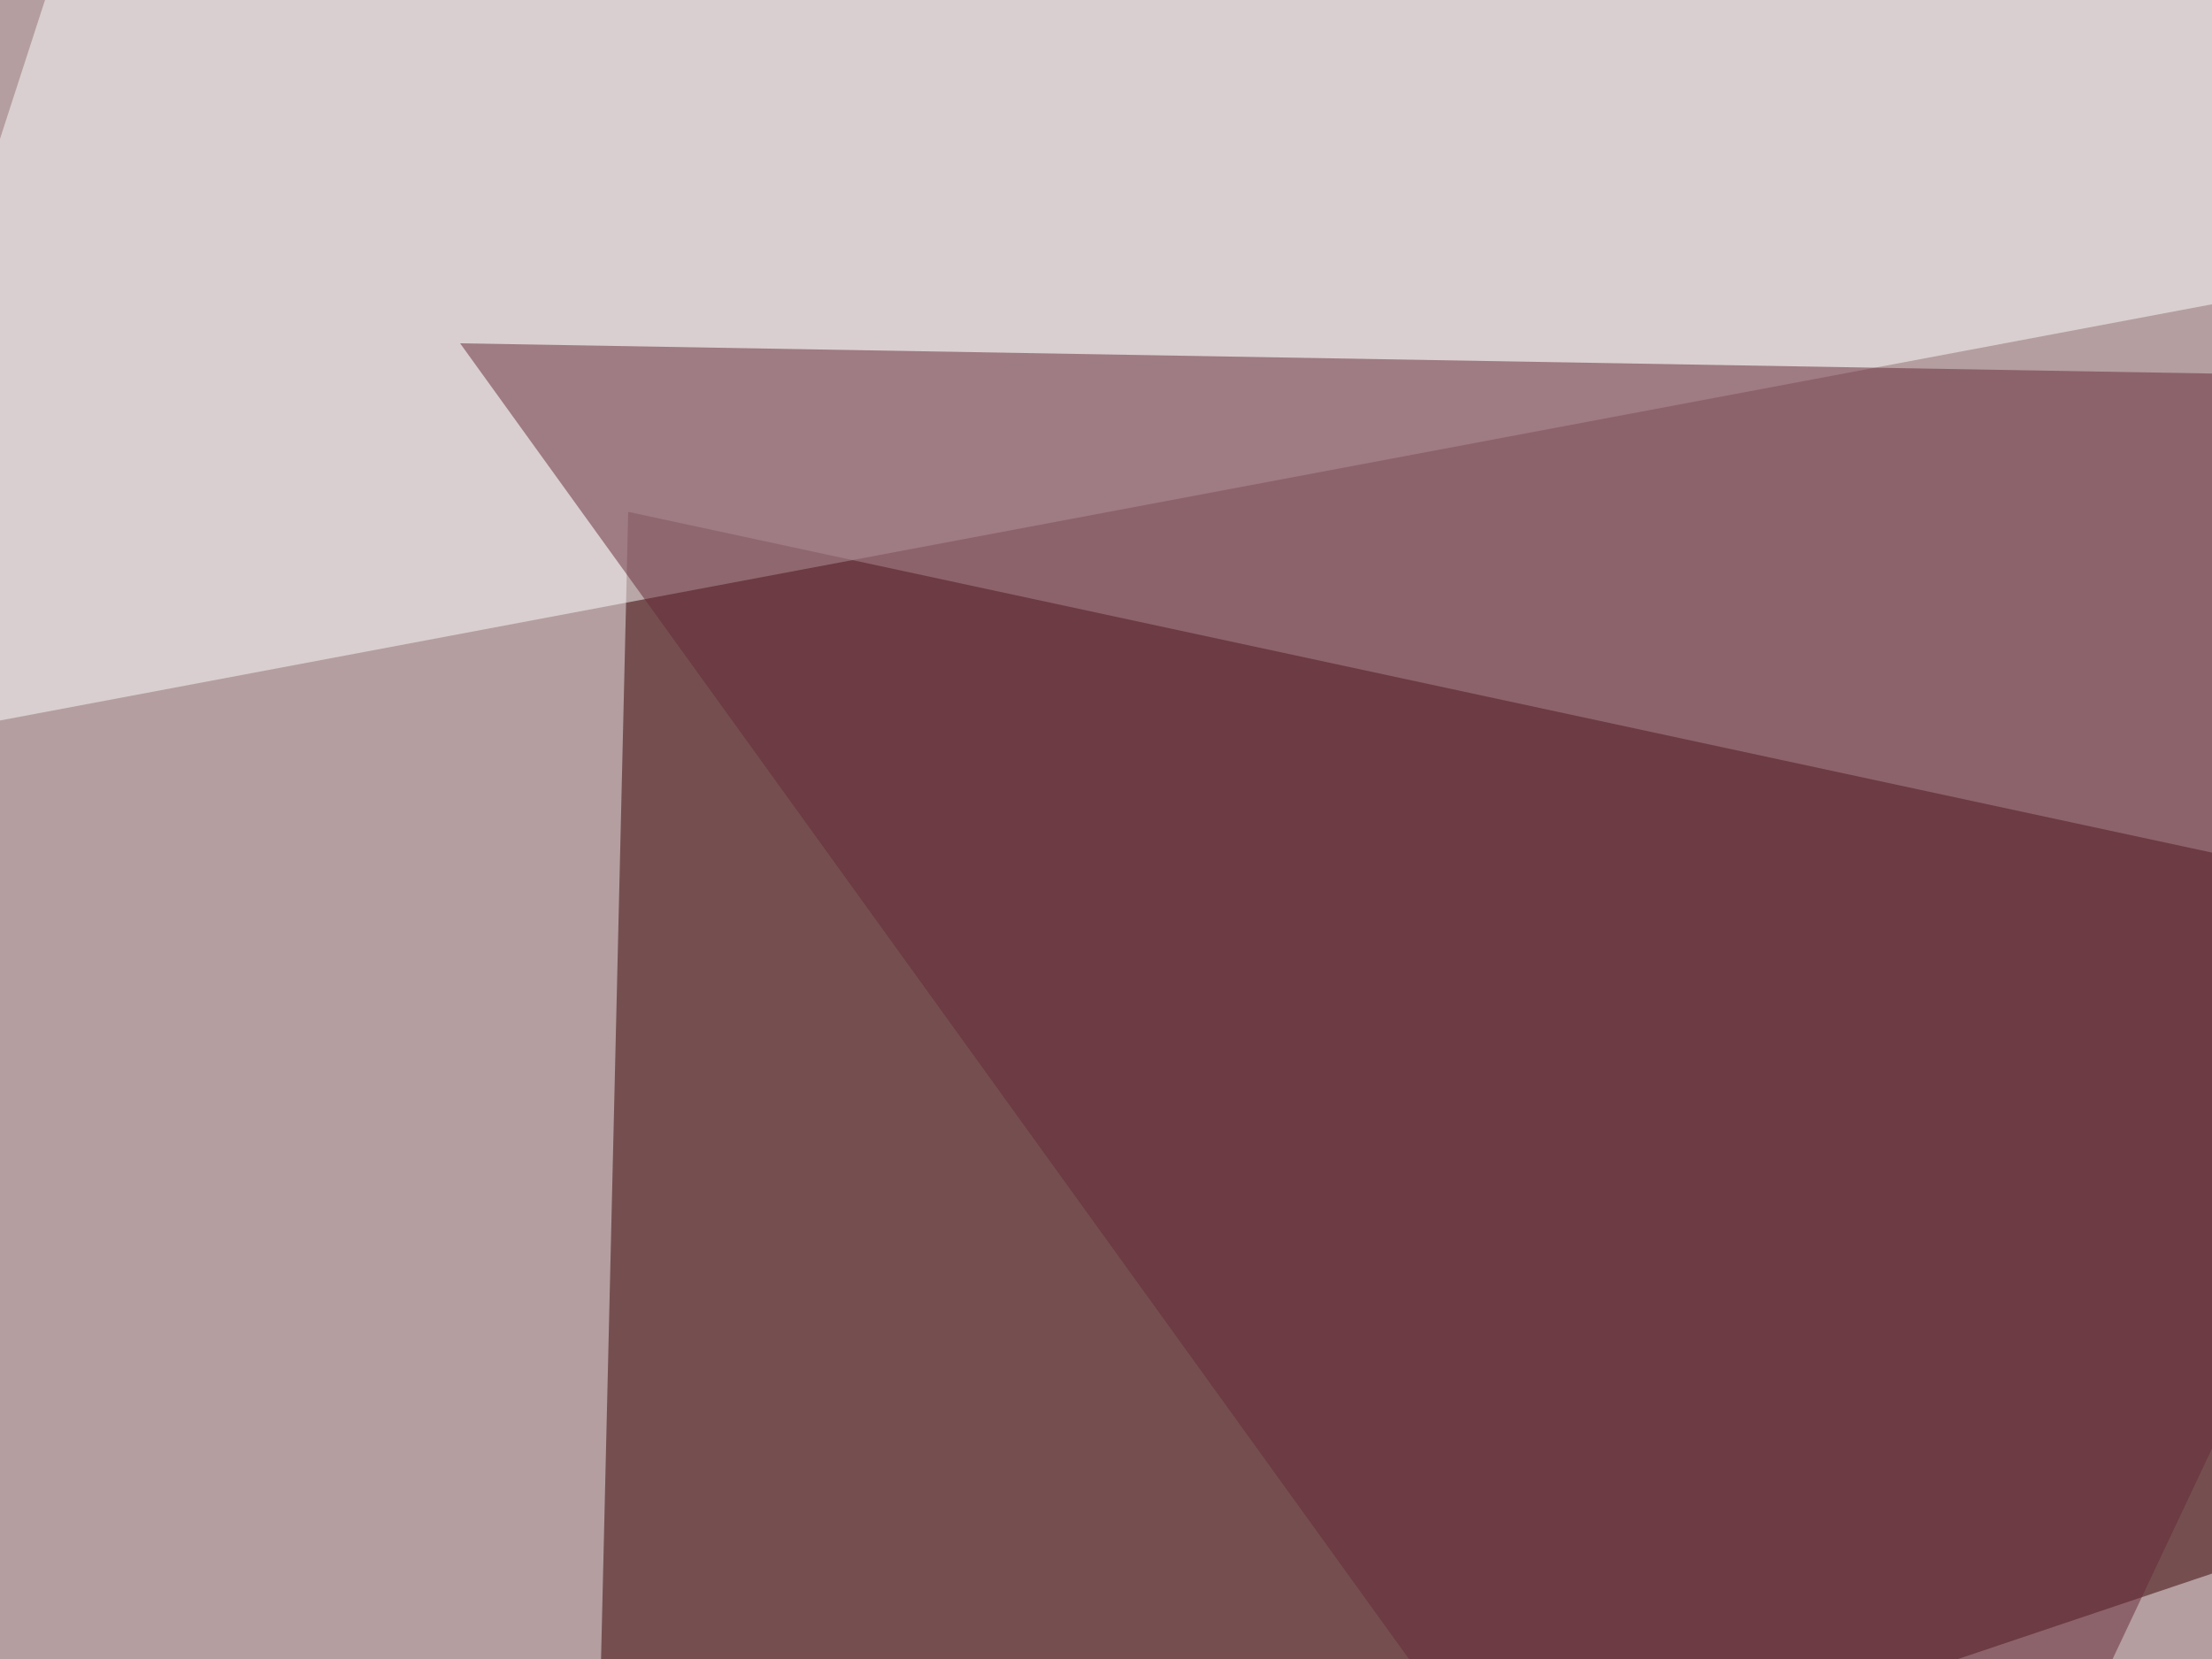
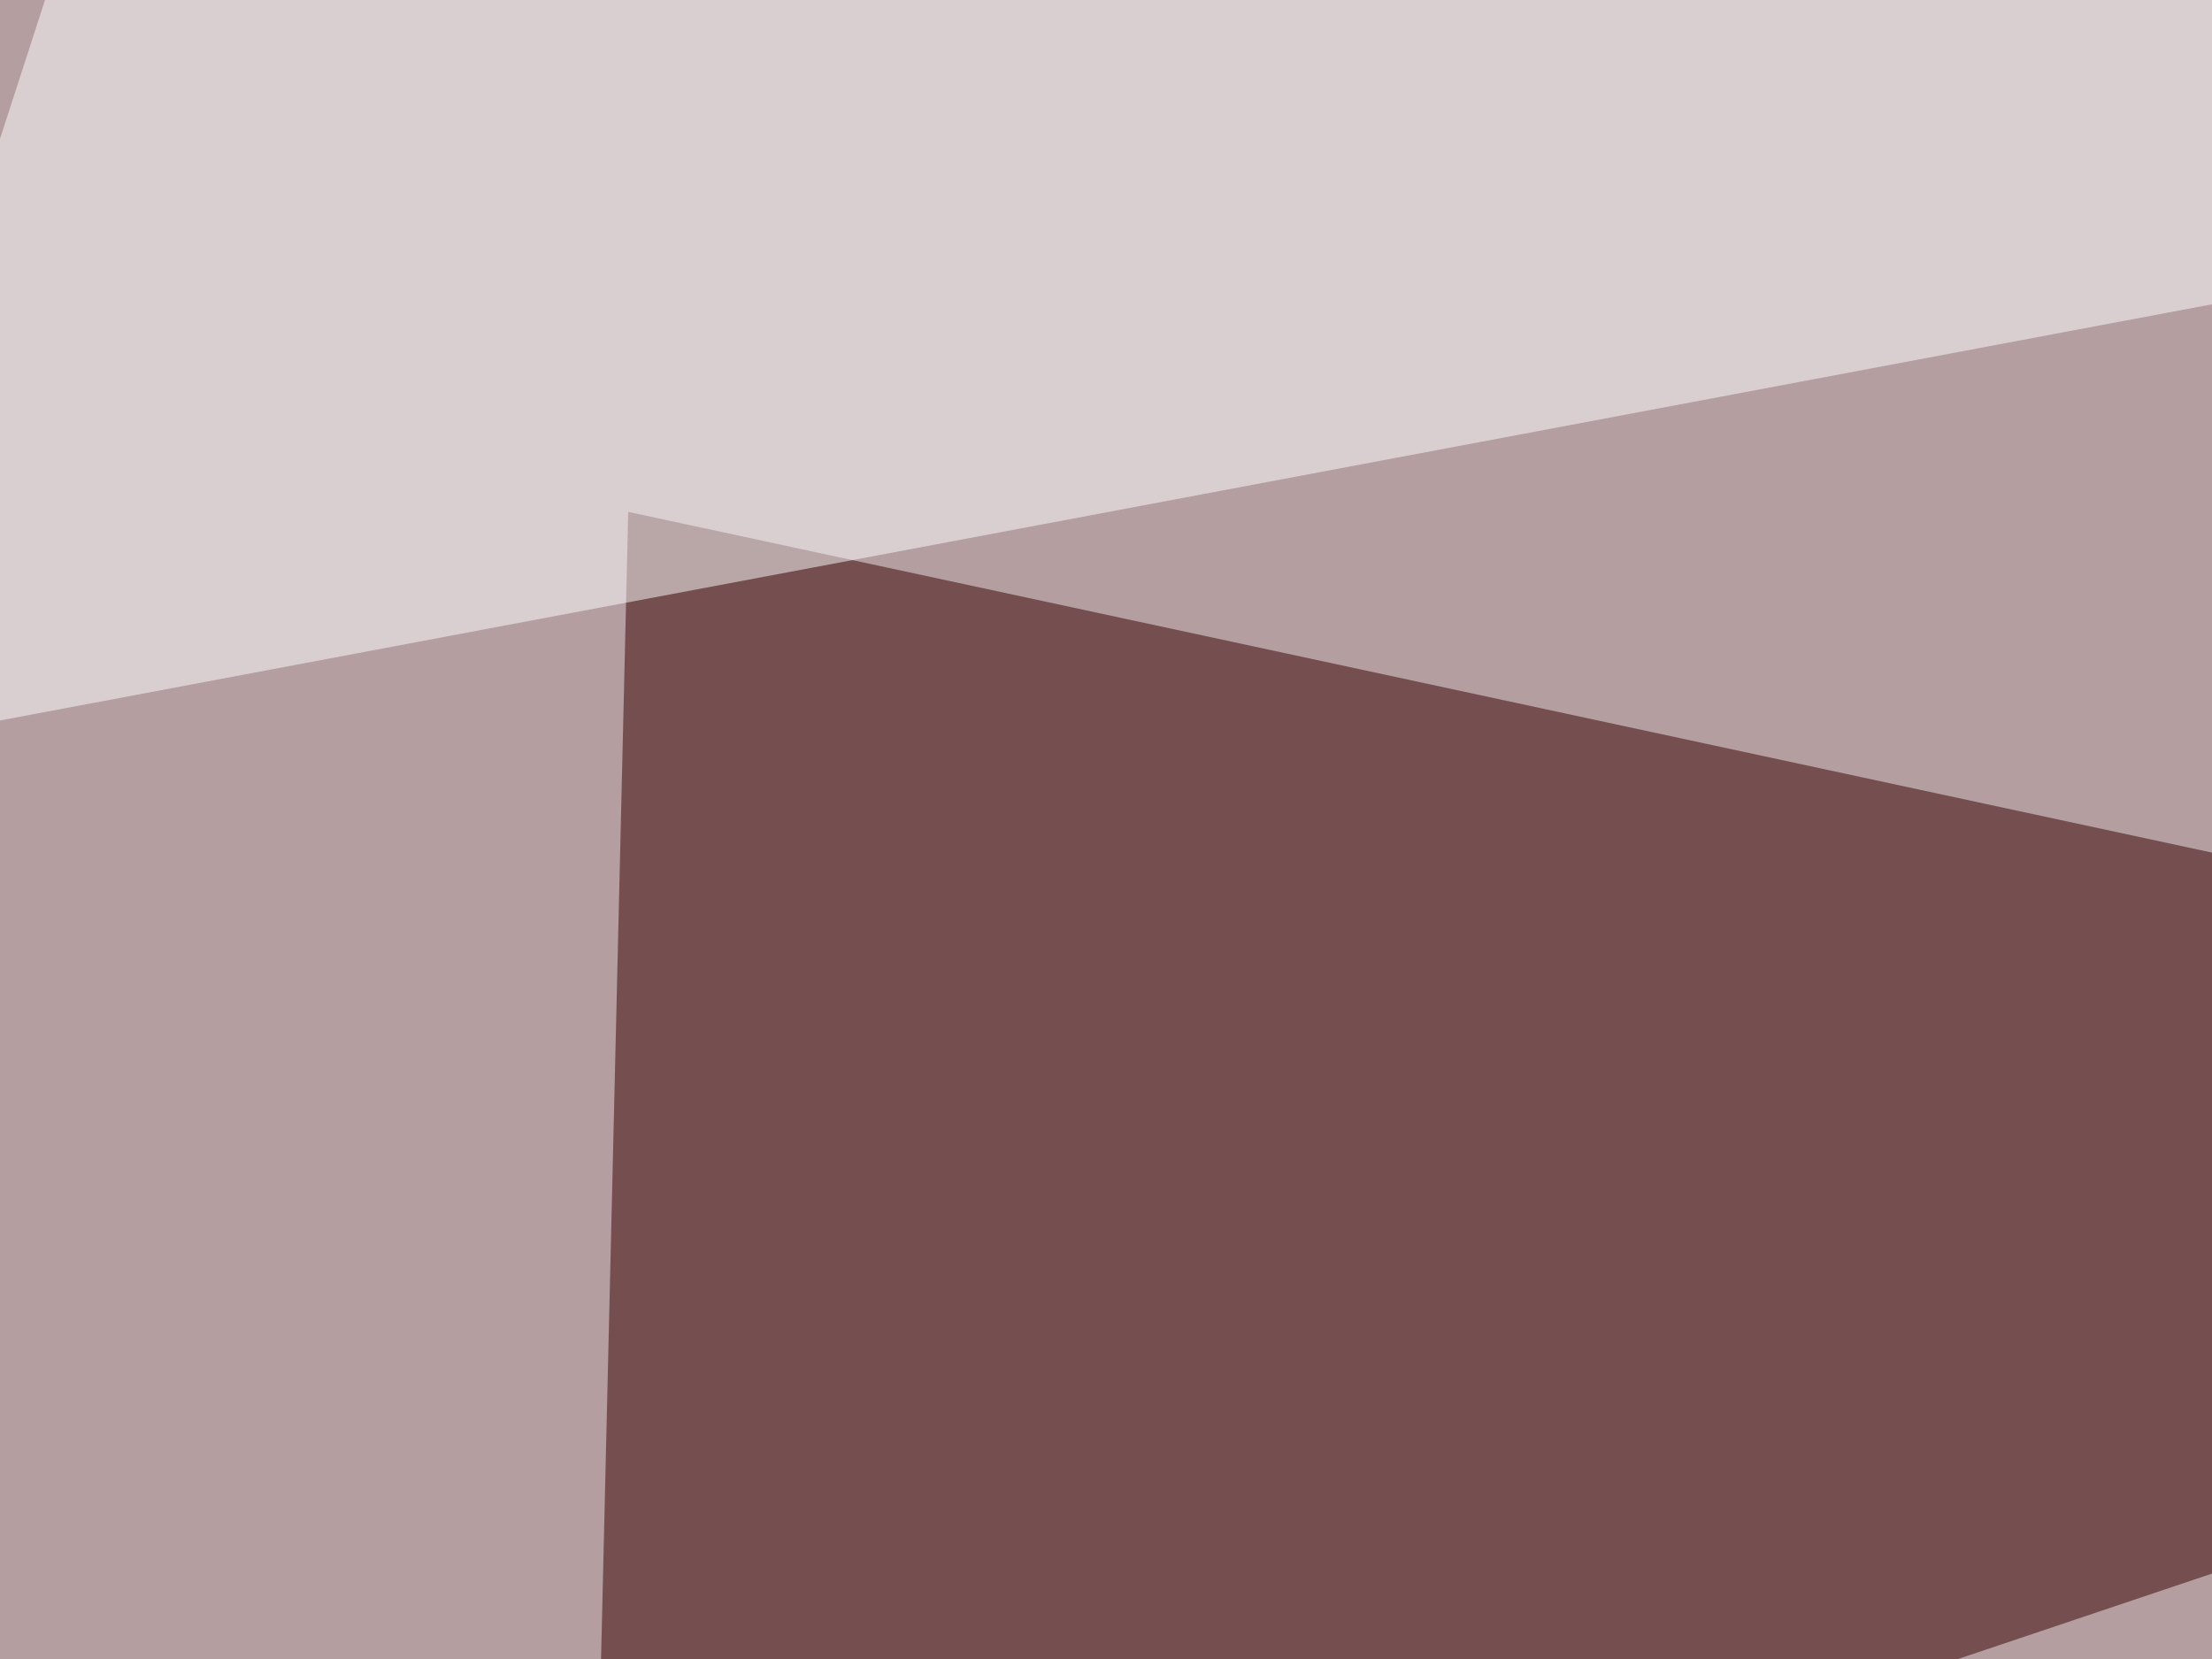
<svg xmlns="http://www.w3.org/2000/svg" width="500" height="375">
  <filter id="a">
    <feGaussianBlur stdDeviation="55" />
  </filter>
  <rect width="100%" height="100%" fill="#b49ea0" />
  <g filter="url(#a)">
    <g fill-opacity=".5">
      <path fill="#360000" d="M142 115.7L133.4 479l662.1-222.7z" />
      <path fill="#fff" d="M722.2 552.2l-753-140.6 44 196.3zM24.9-45.4l770.5 58.6-840.8 158.2z" />
-       <path fill="#672837" d="M613.8 86.4L414.6 508.3 104 77.6z" />
    </g>
  </g>
</svg>